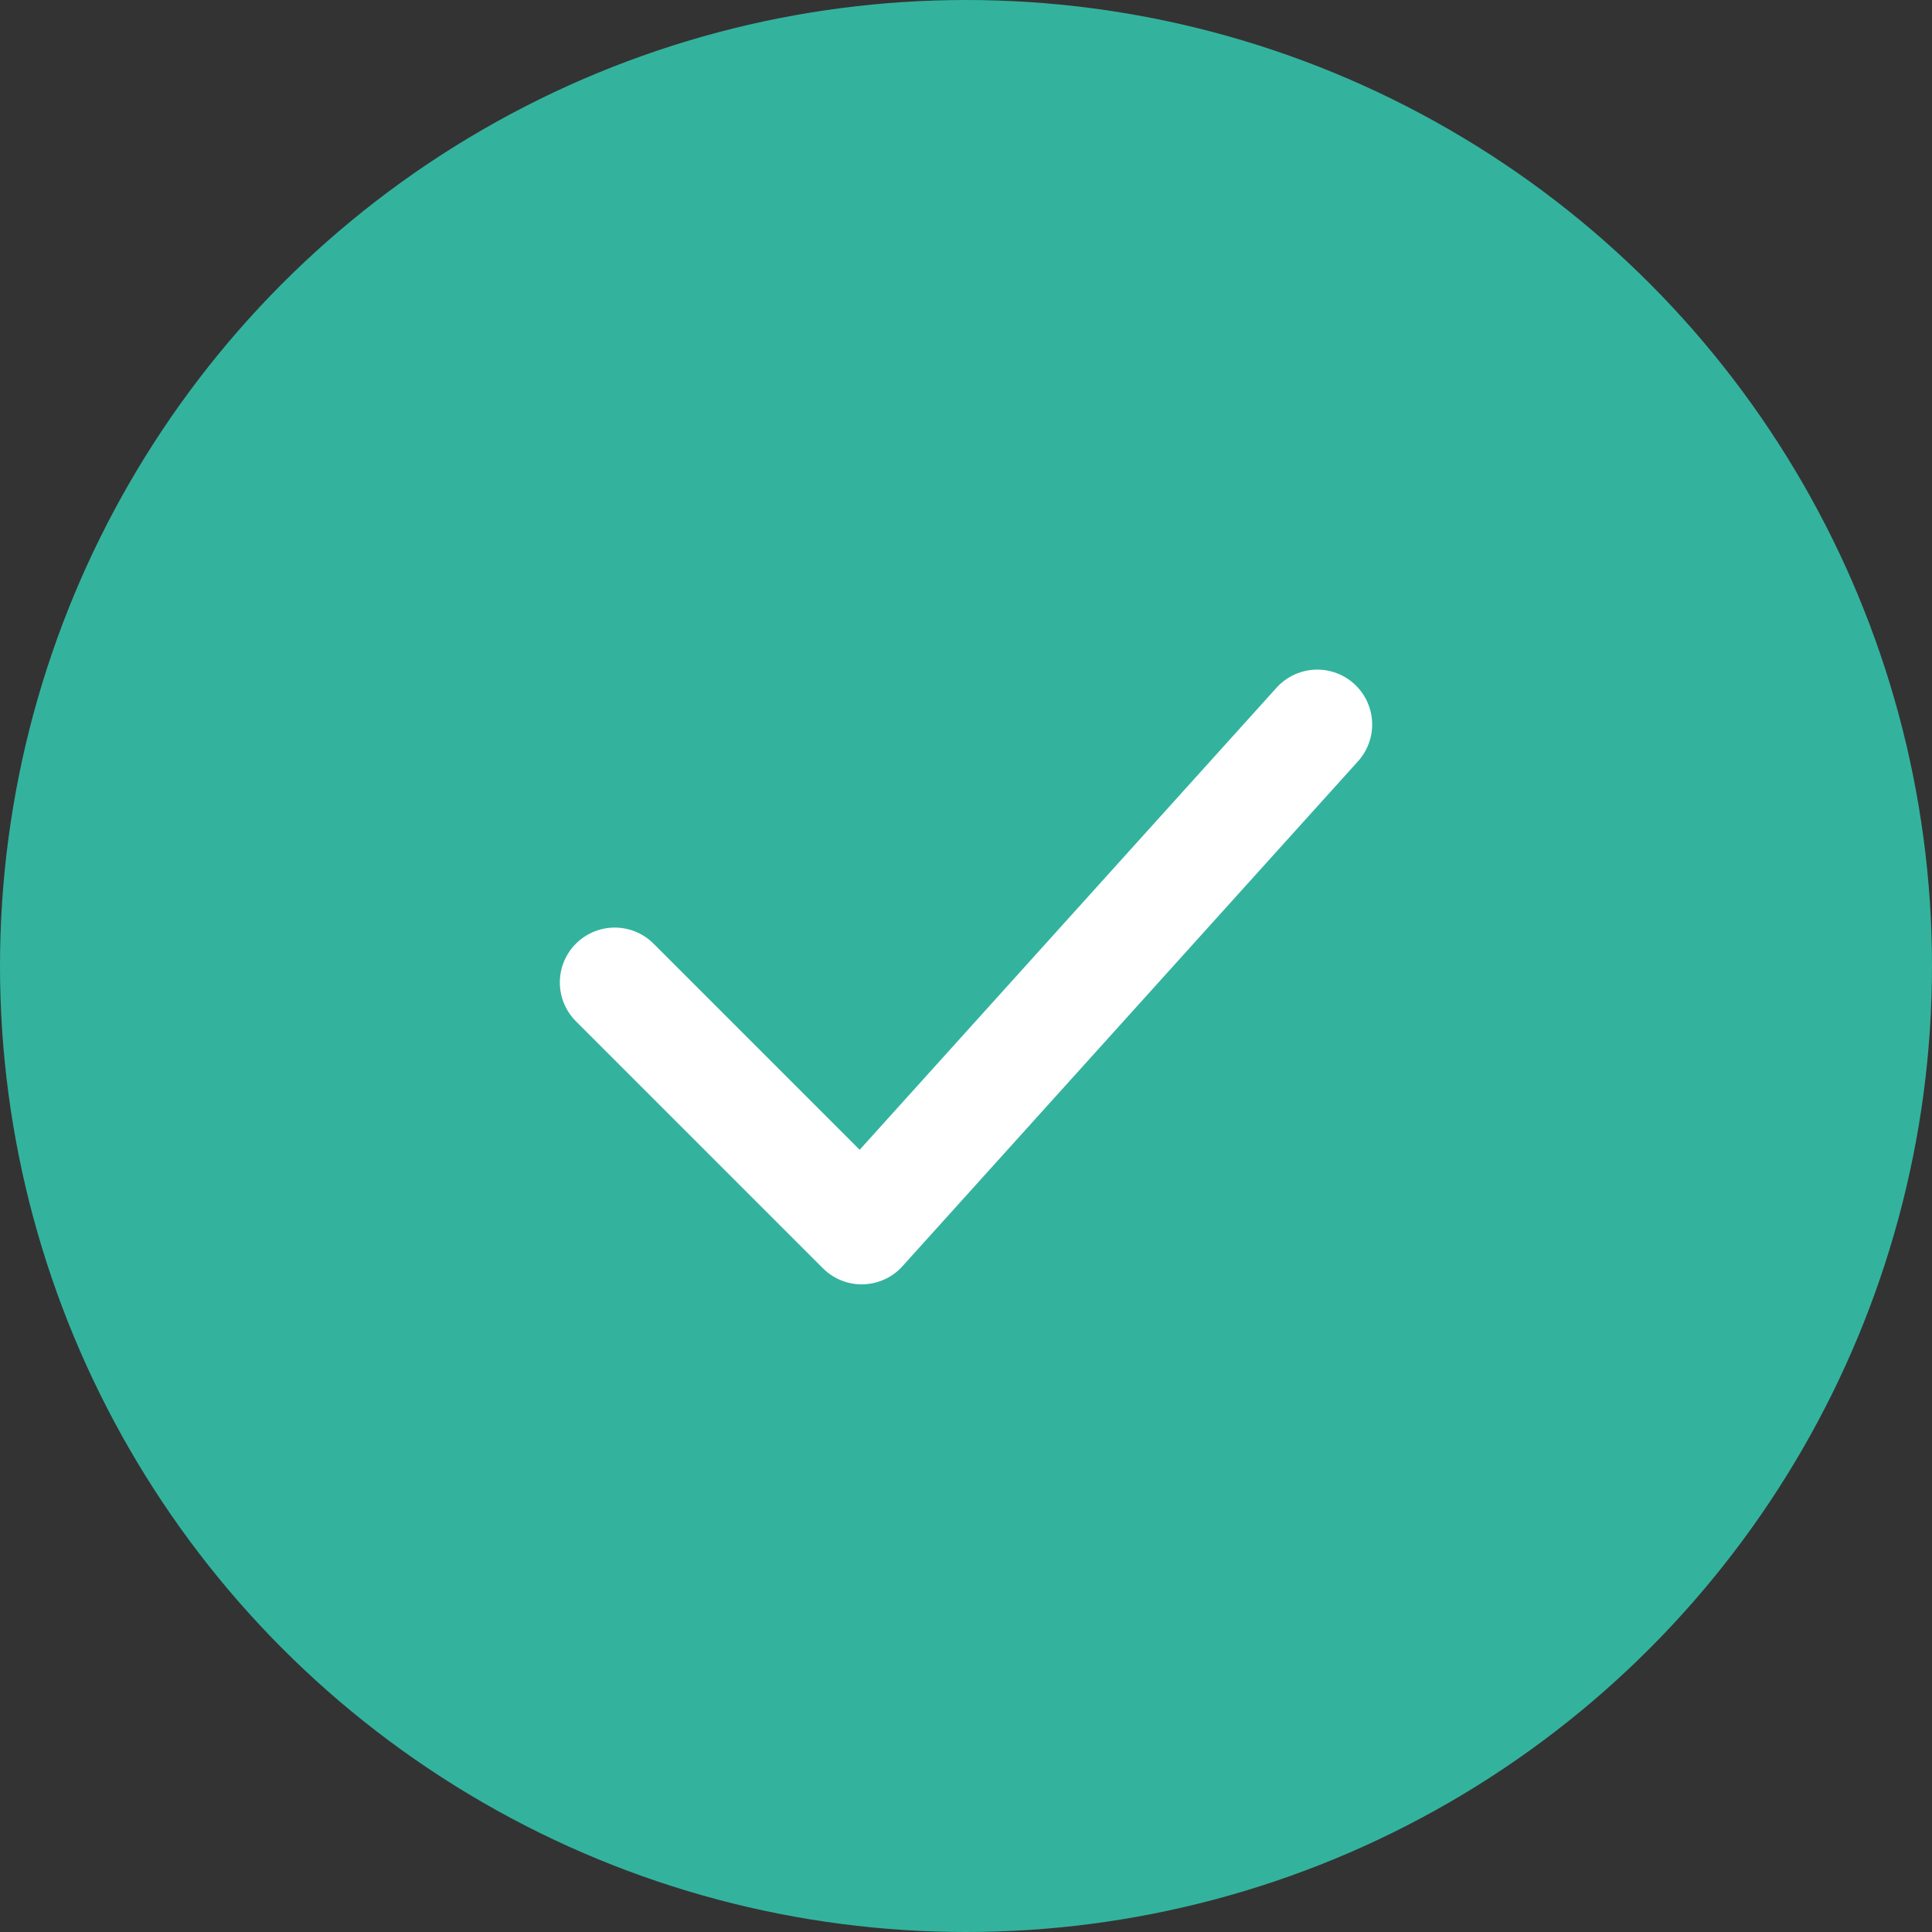
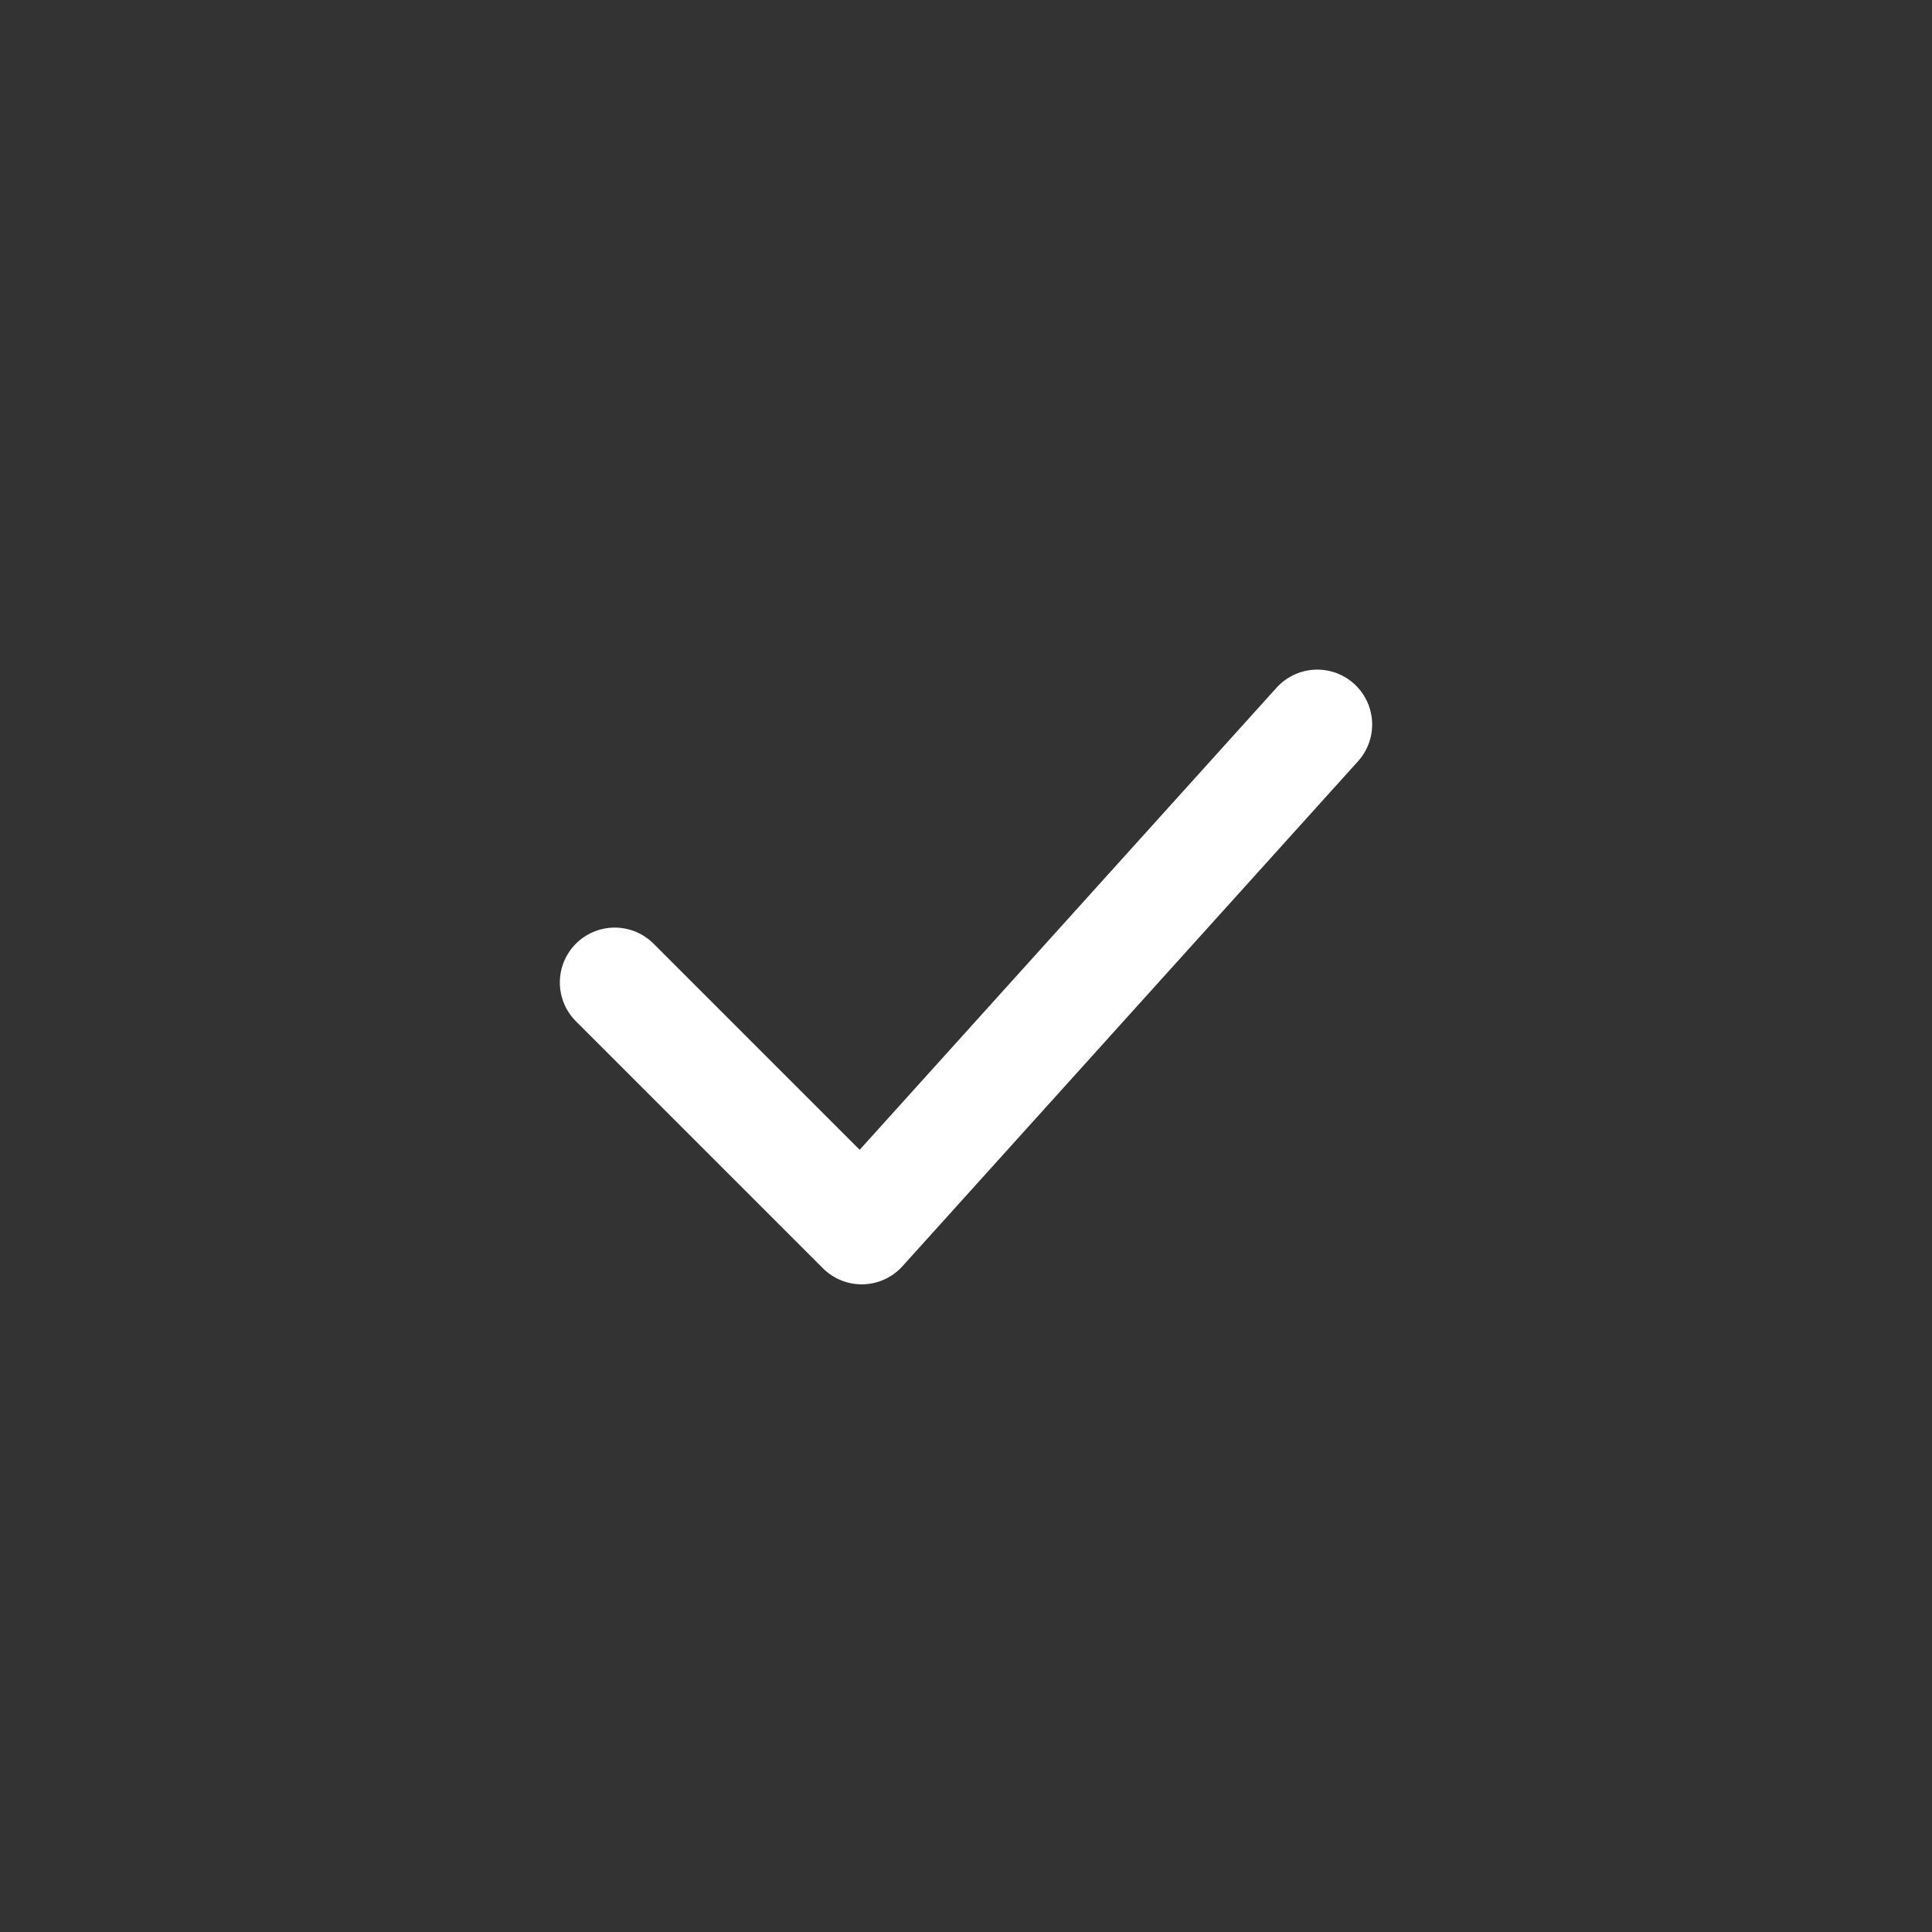
<svg xmlns="http://www.w3.org/2000/svg" width="44" height="44" viewBox="0 0 44 44" fill="none">
  <rect x="0" y="0" width="44" height="44" fill="#333333" stroke="none" />
-   <circle cx="22" cy="22" r="22" fill="#33B39E" />
  <path d="M14 22.375L19.625 28L30 16.5" stroke="white" stroke-width="2.5" stroke-miterlimit="10" stroke-linecap="round" stroke-linejoin="round" />
</svg>